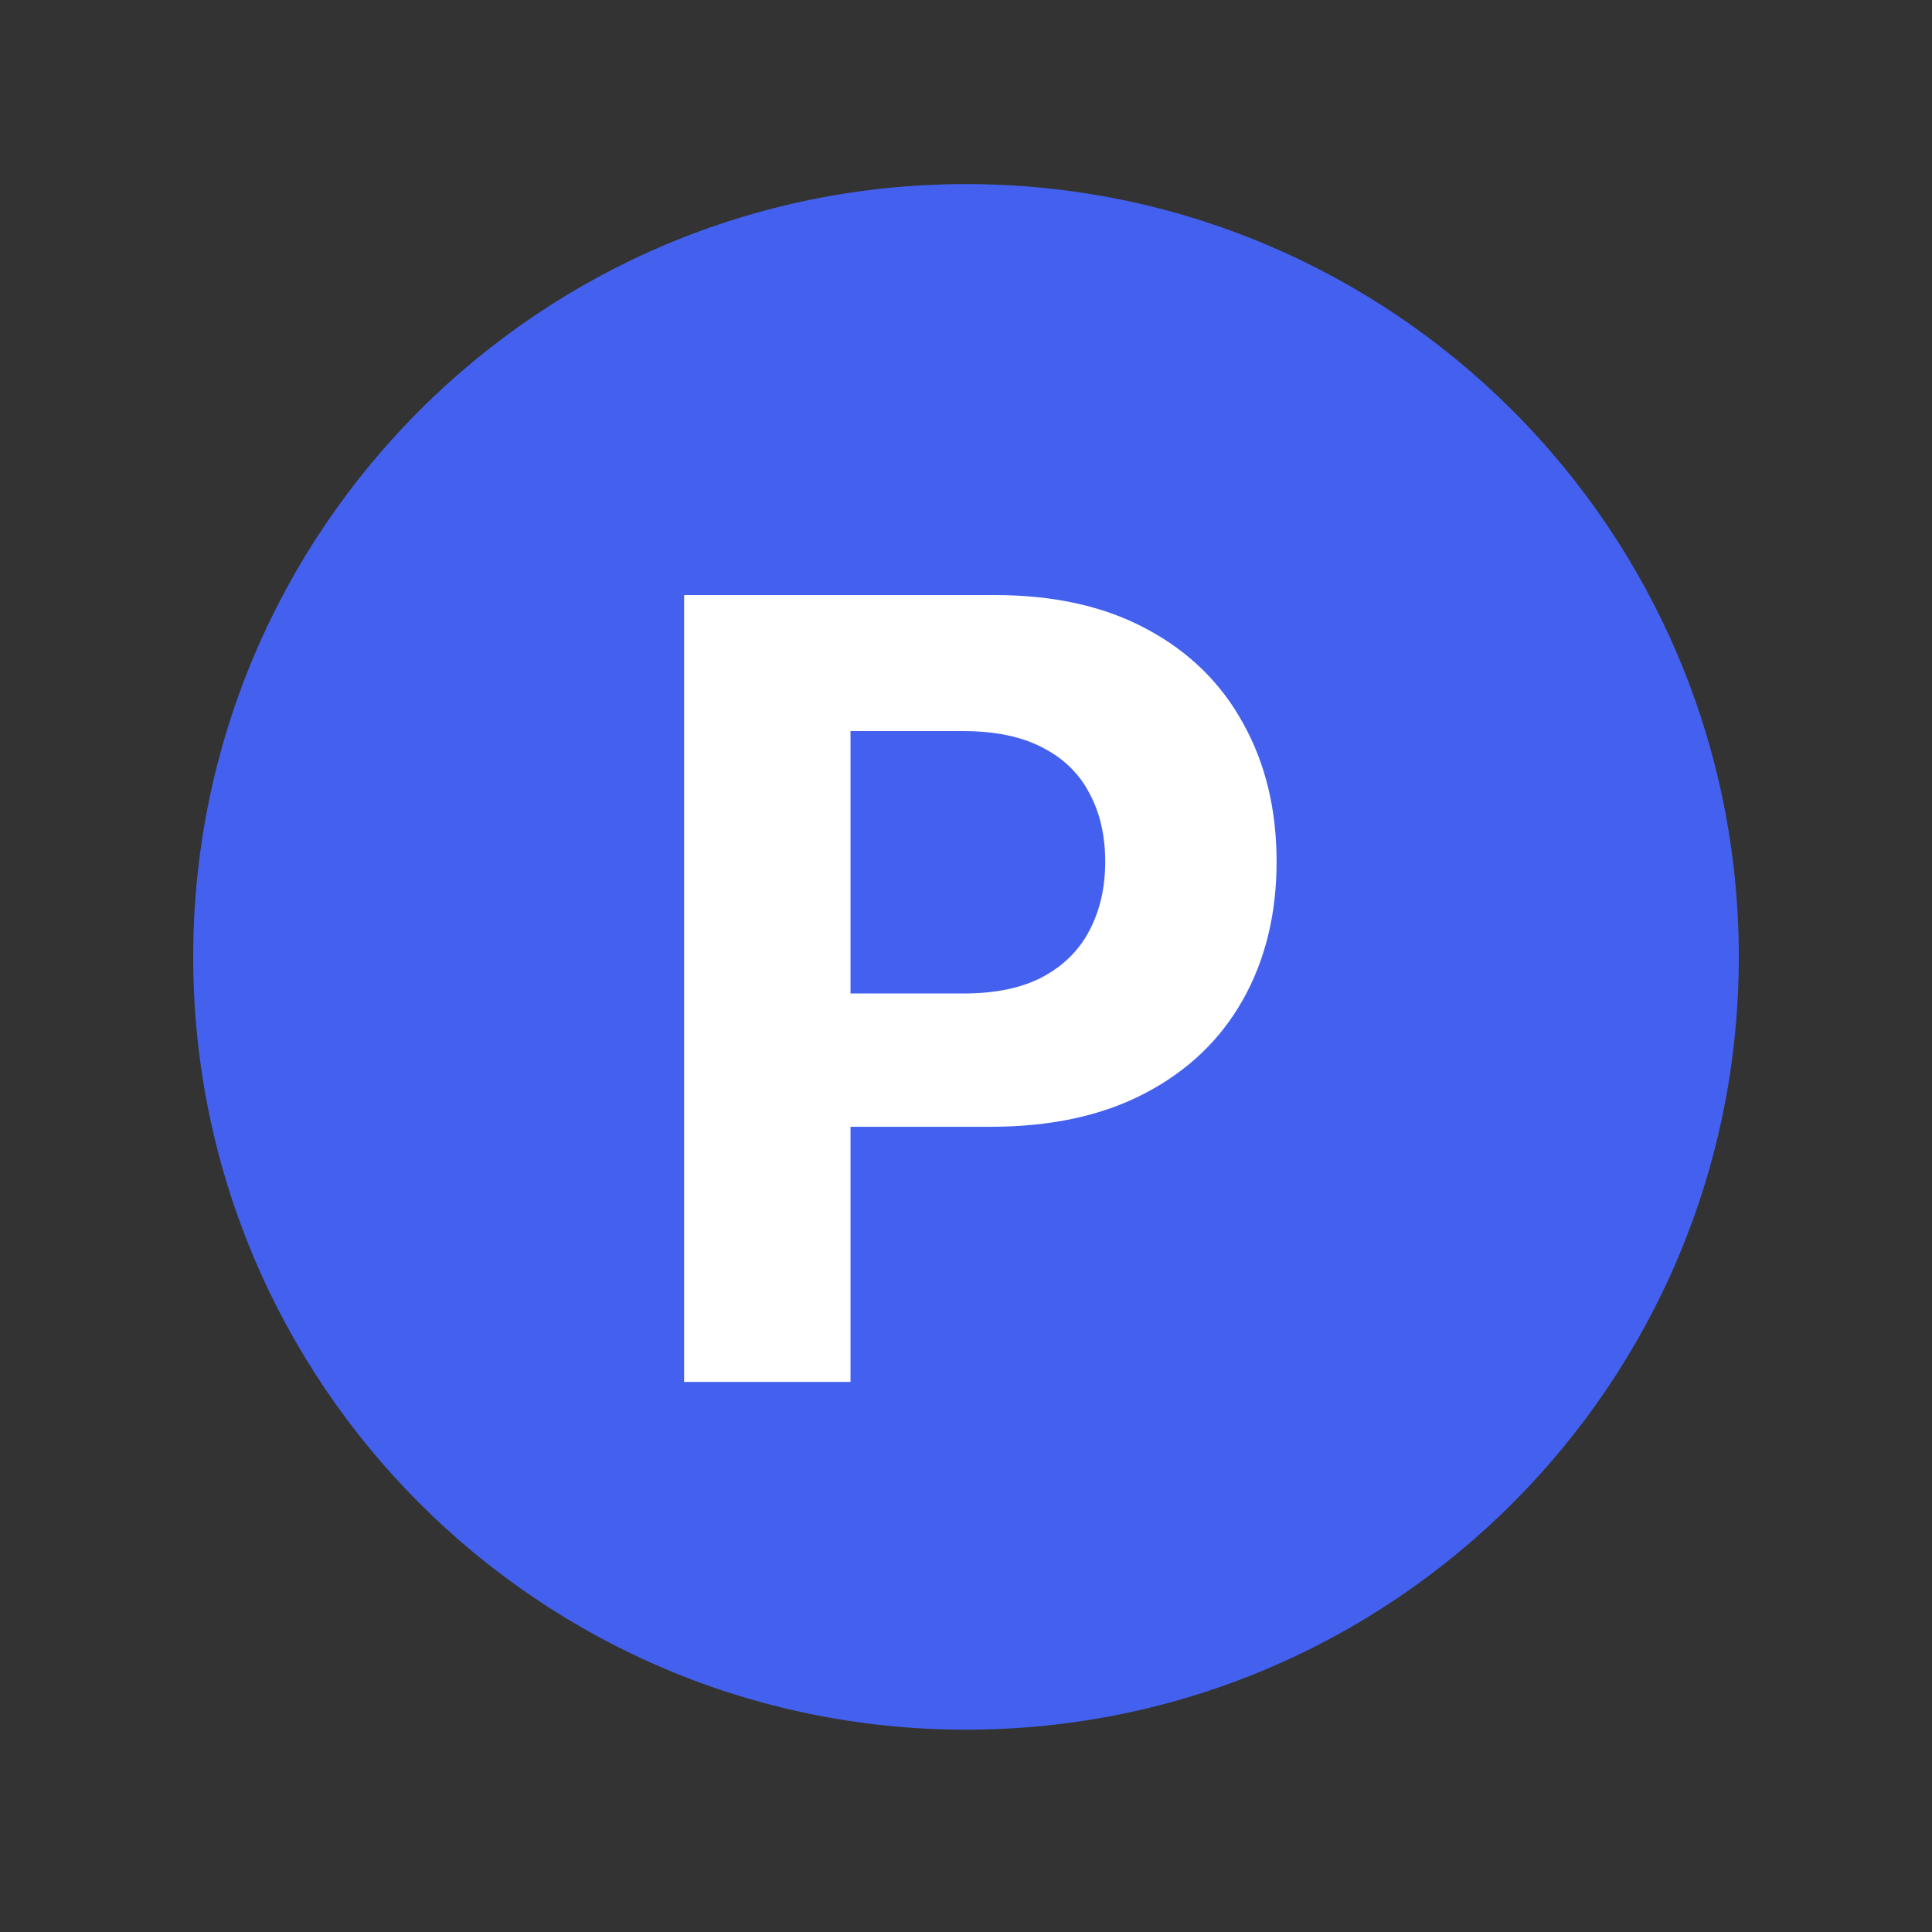
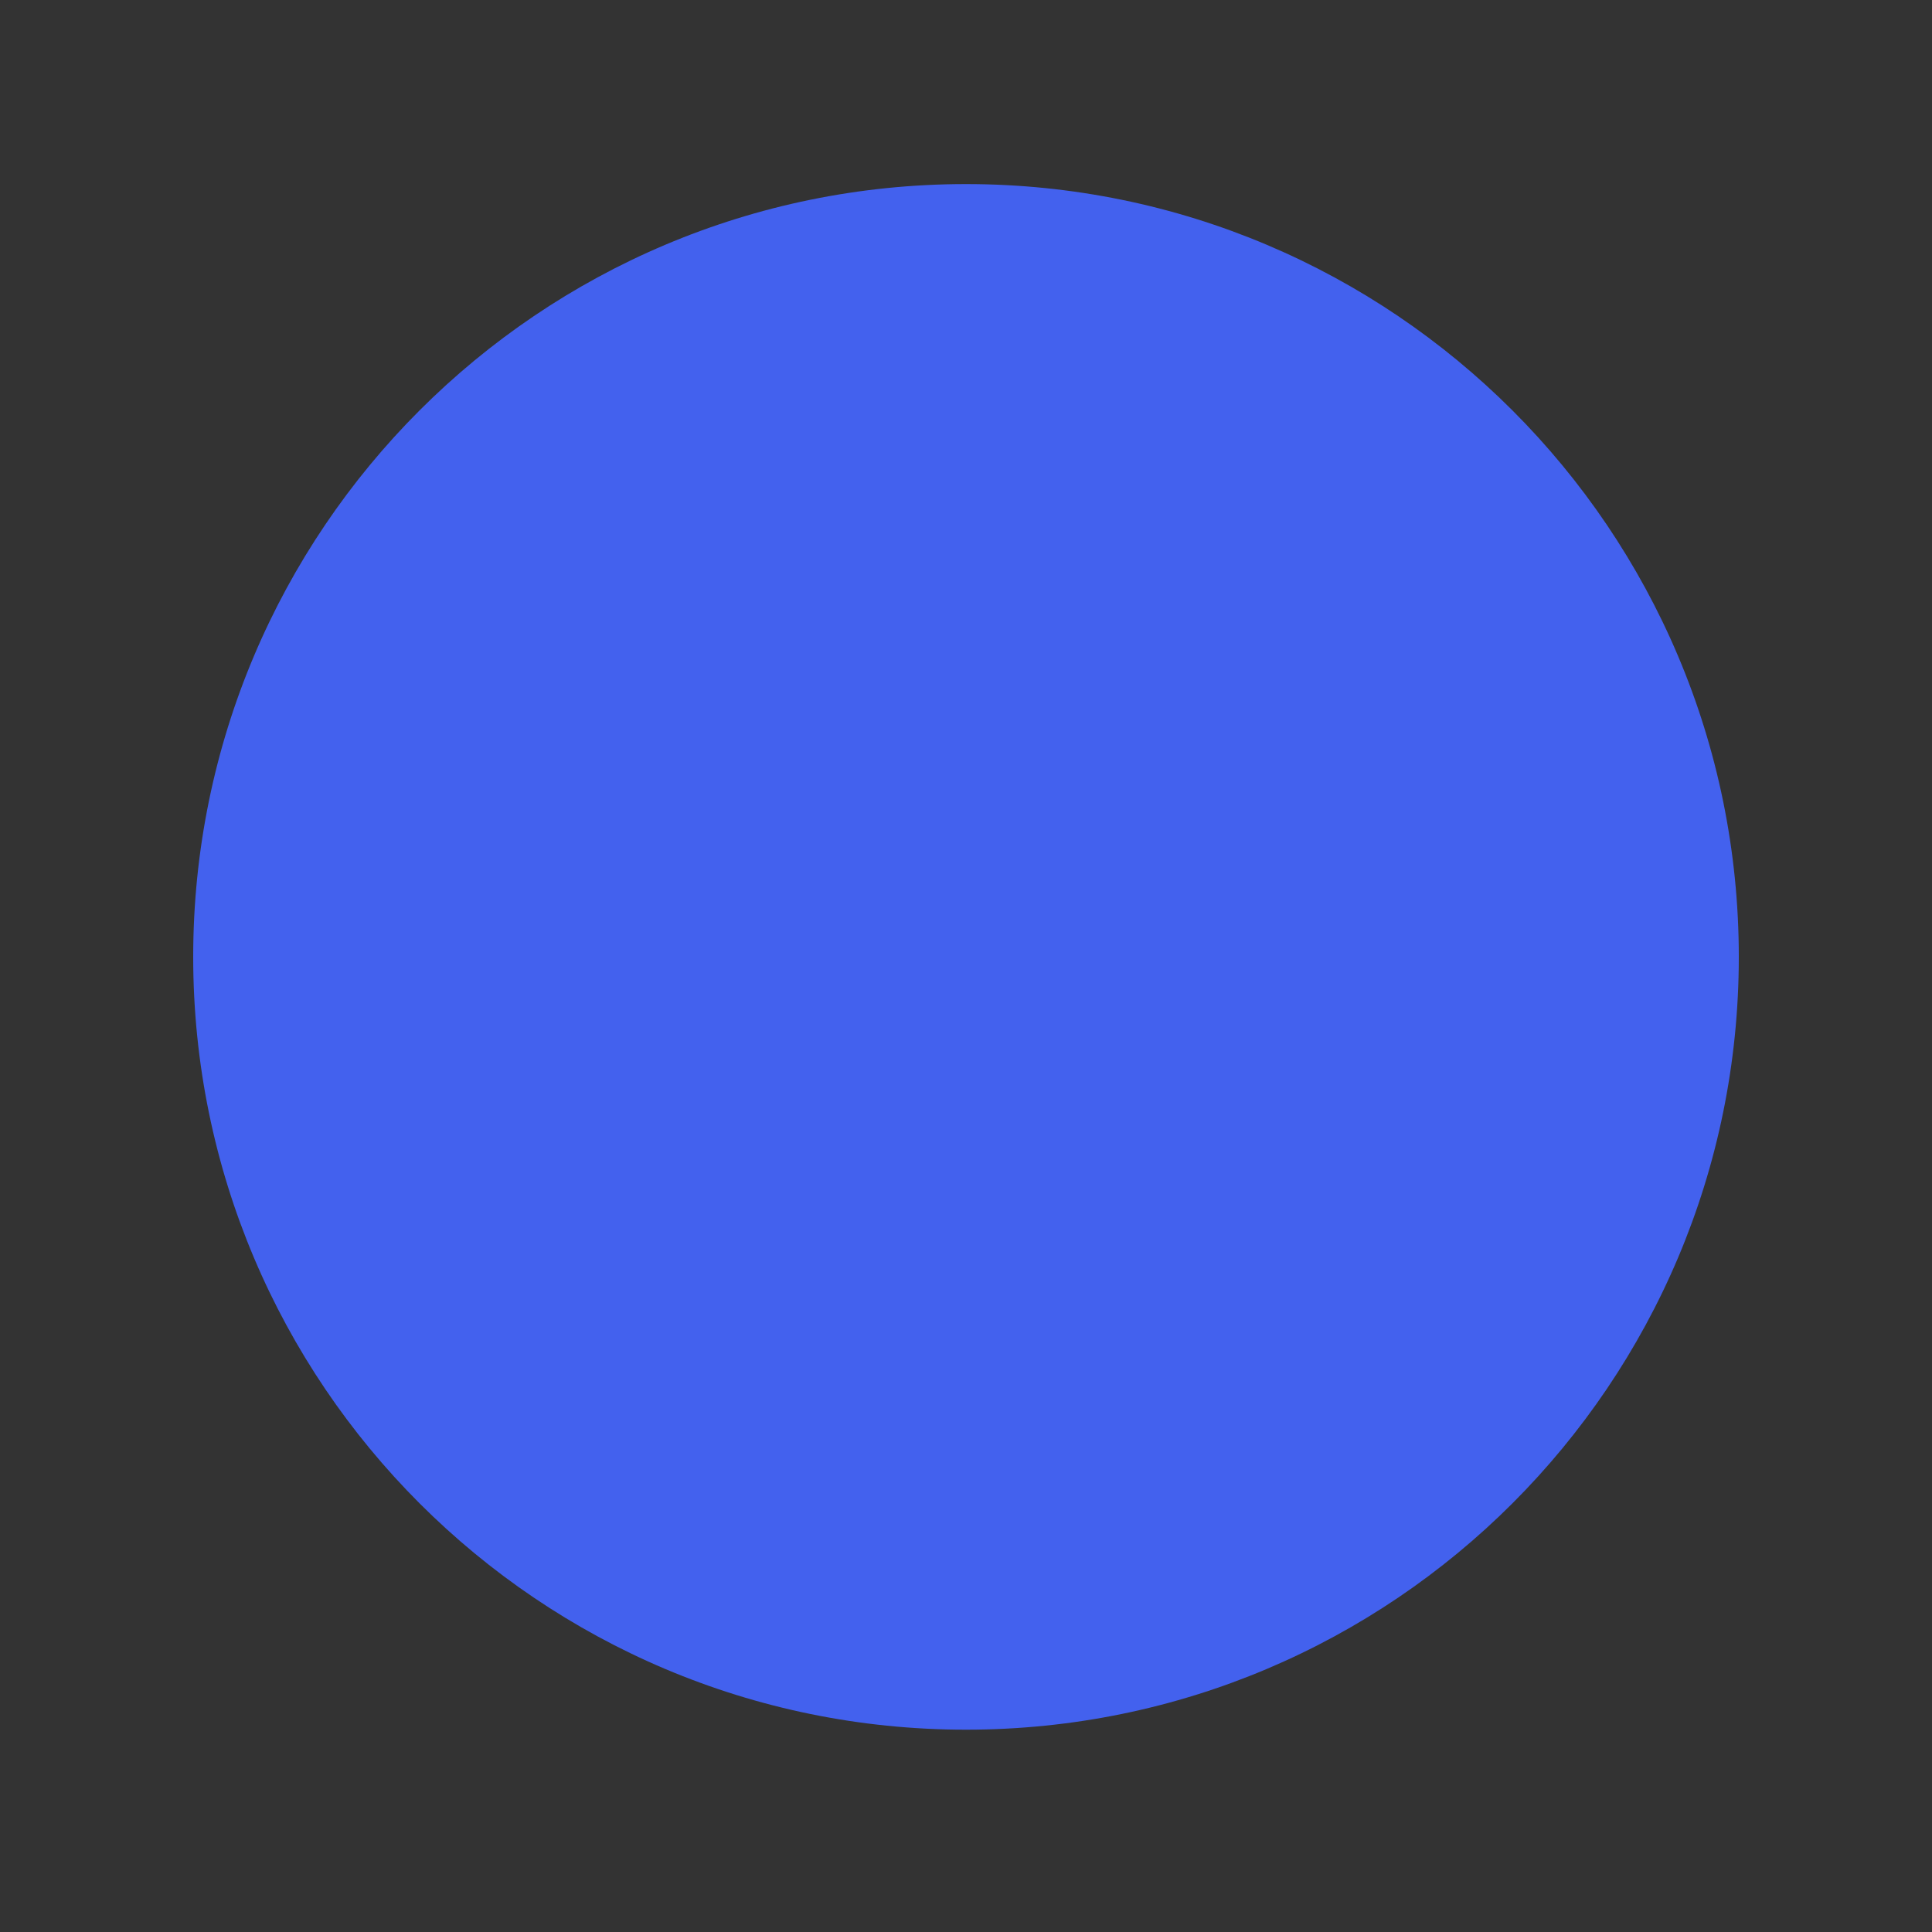
<svg xmlns="http://www.w3.org/2000/svg" width="50" height="50" viewBox="0 0 50 50" fill="none">
  <rect x="0" y="0" width="50" height="50" fill="#333333" stroke="none" />
  <path d="M5 24.764C5 13.718 13.954 4.764 25 4.764C36.046 4.764 45 13.718 45 24.764C45 35.809 36.046 44.764 25 44.764C13.954 44.764 5 35.809 5 24.764Z" fill="#4361EE" />
-   <path d="M17.705 35.764V15.4H25.739C27.284 15.4 28.6 15.695 29.687 16.285C30.774 16.868 31.603 17.68 32.173 18.721C32.749 19.755 33.038 20.948 33.038 22.301C33.038 23.653 32.746 24.846 32.163 25.88C31.579 26.914 30.734 27.72 29.627 28.296C28.527 28.873 27.195 29.161 25.63 29.161H20.509V25.711H24.934C25.763 25.711 26.445 25.569 26.982 25.284C27.526 24.992 27.93 24.591 28.195 24.08C28.467 23.563 28.603 22.97 28.603 22.301C28.603 21.625 28.467 21.035 28.195 20.531C27.93 20.02 27.526 19.626 26.982 19.348C26.439 19.062 25.75 18.92 24.914 18.92H22.011V35.764H17.705Z" fill="white" />
</svg>